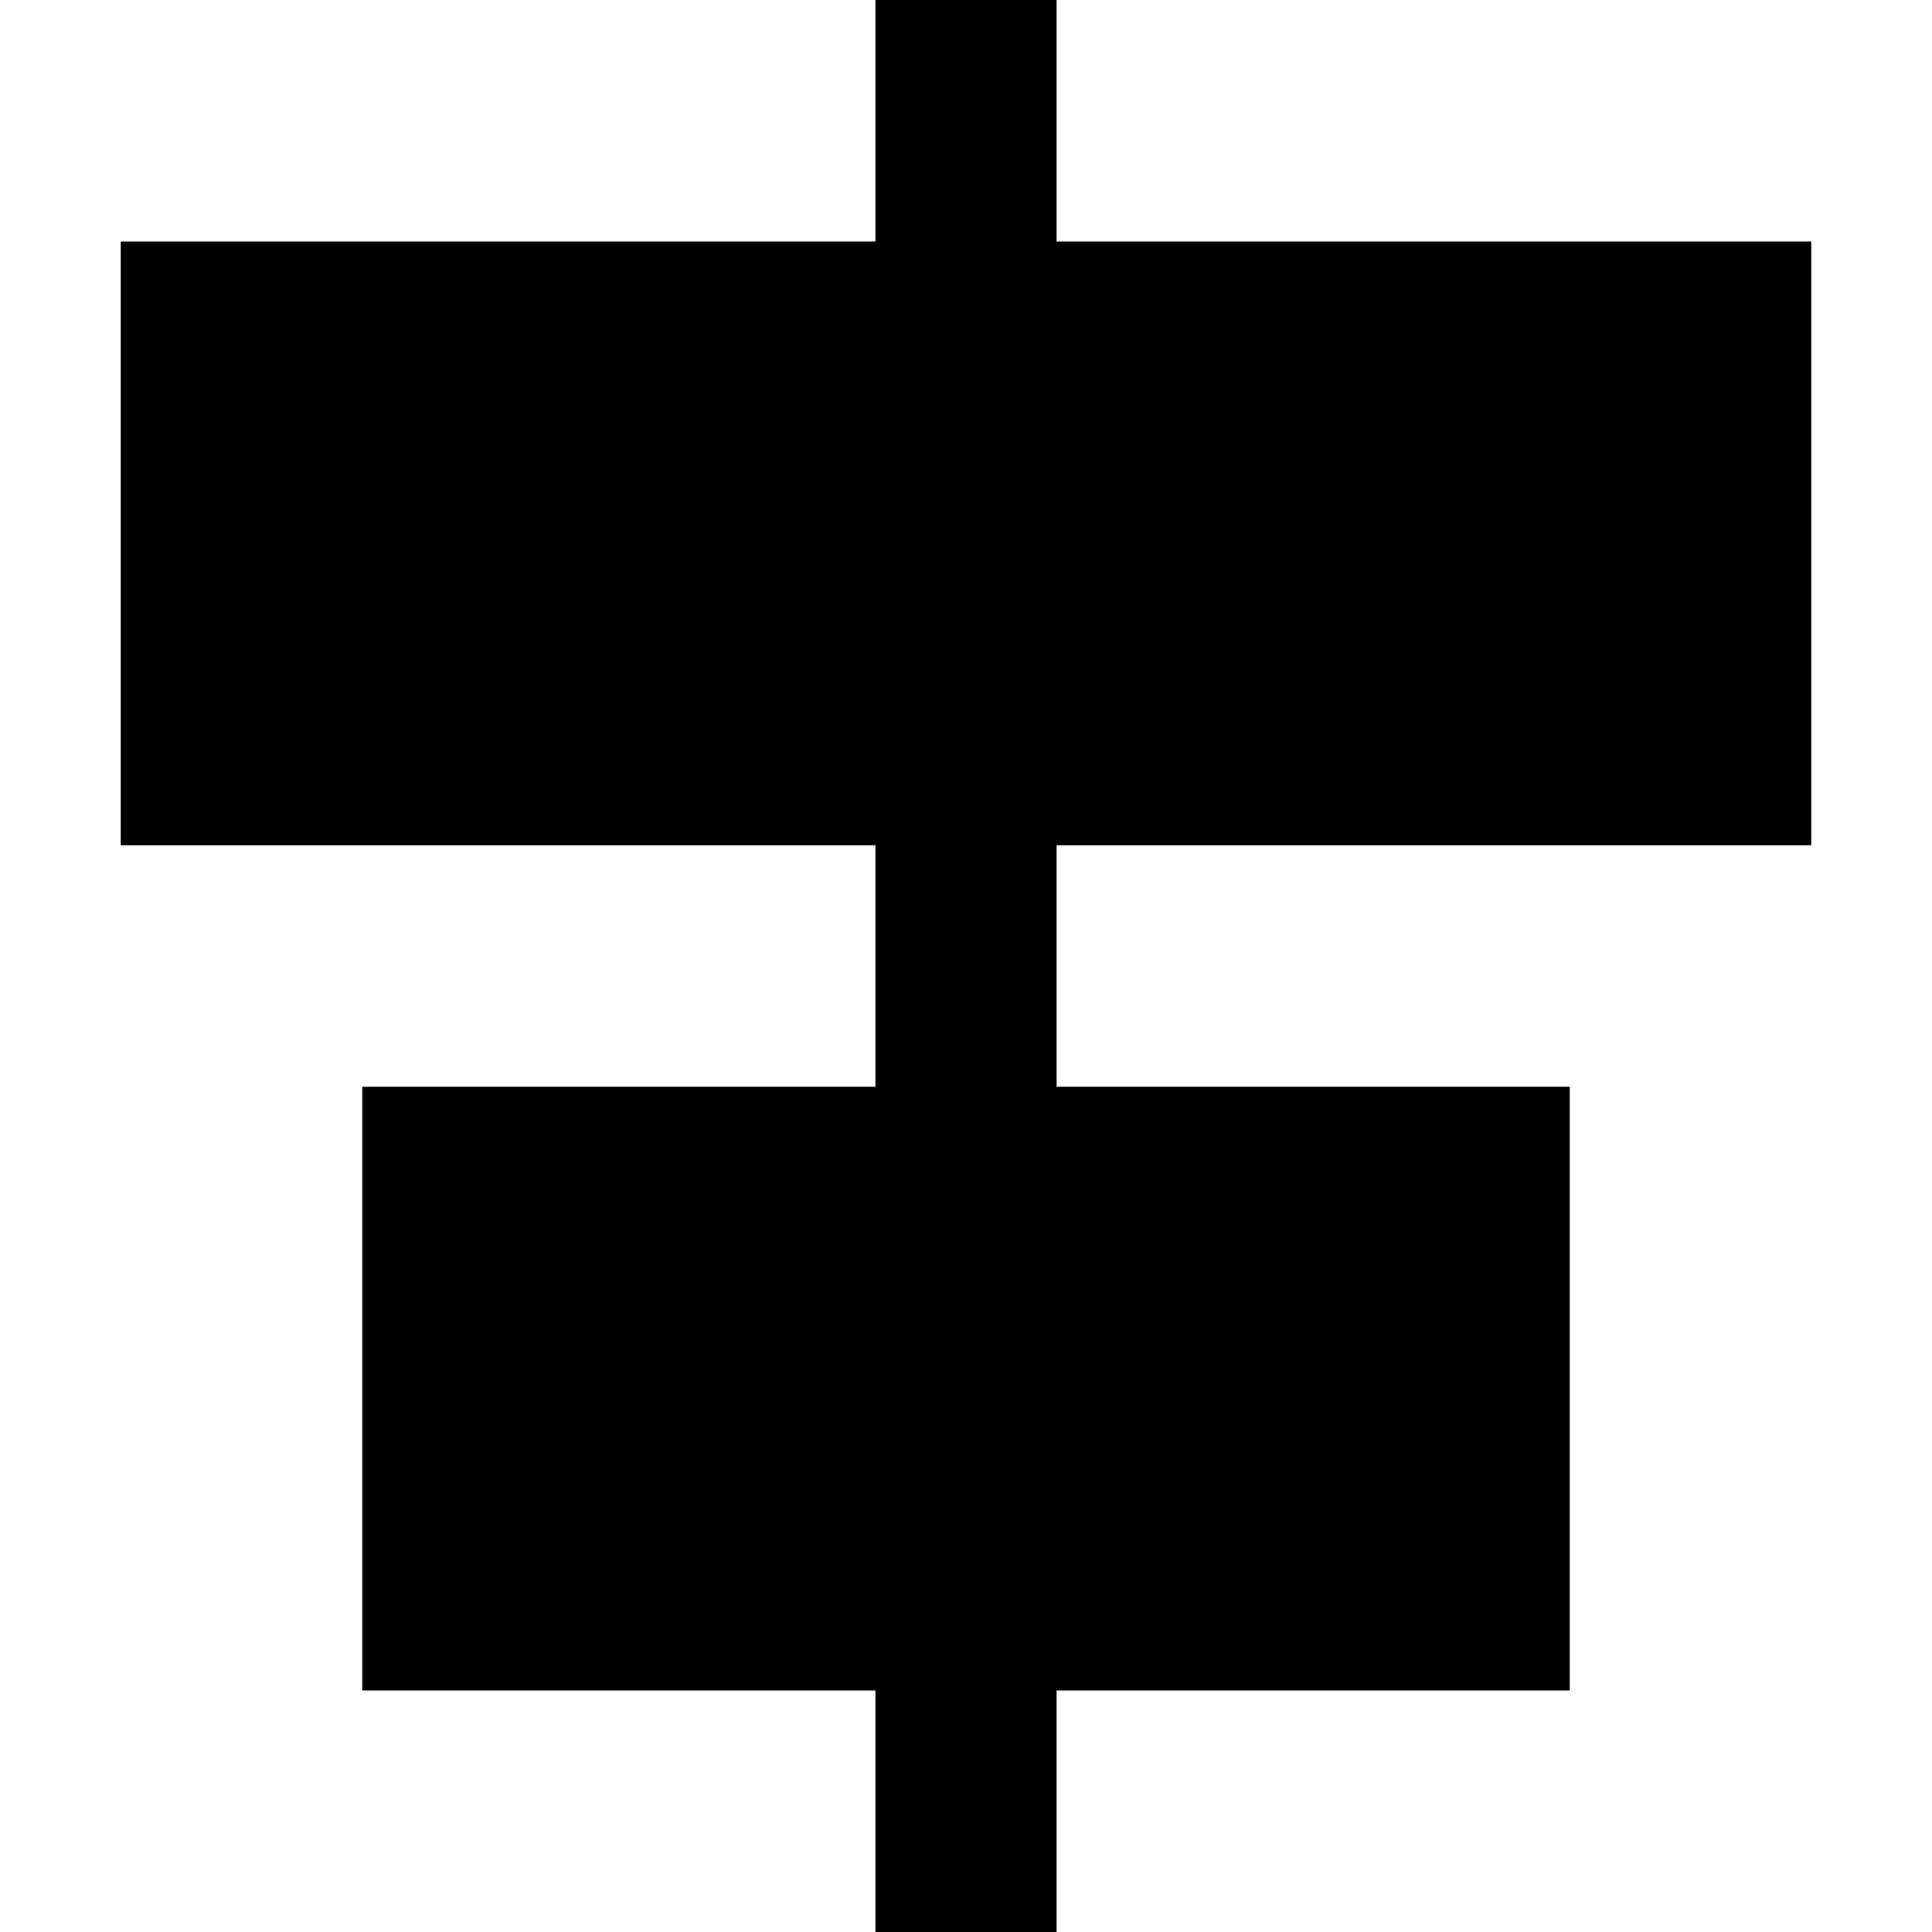
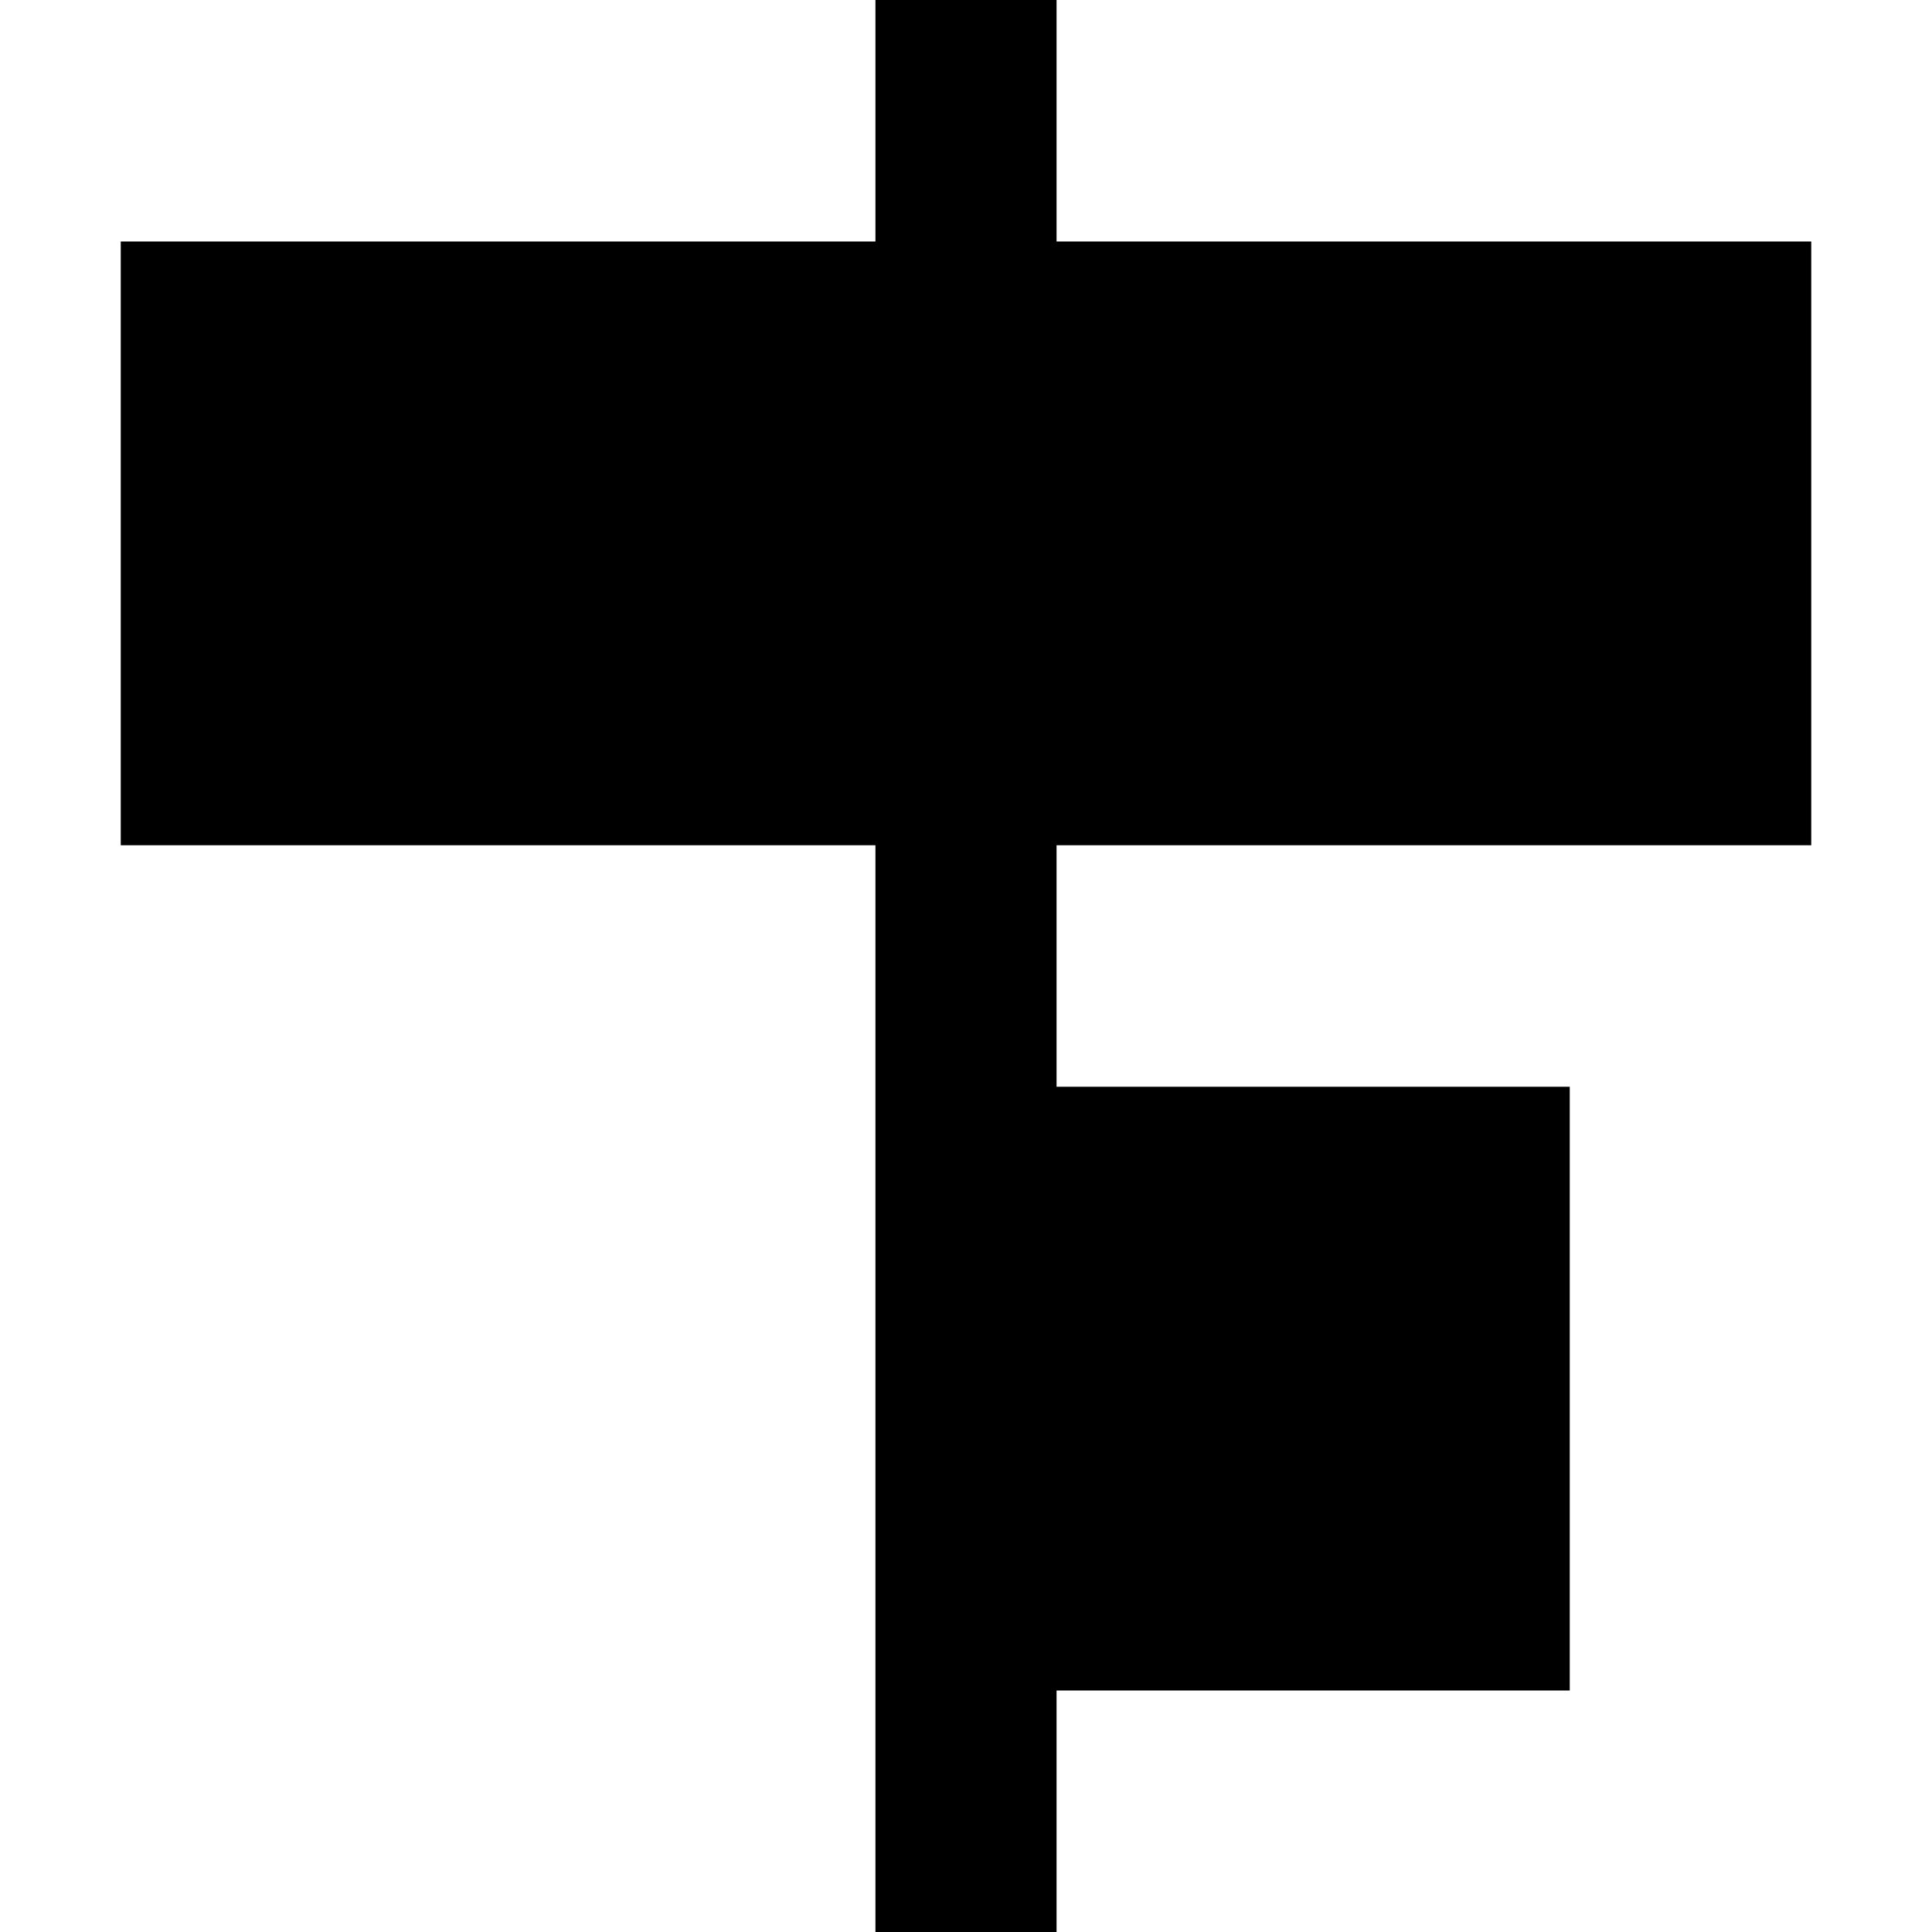
<svg xmlns="http://www.w3.org/2000/svg" viewBox="0 0 512 512">
-   <path d="M280 0H232V64H32V224H232v64H96V448H232v64h48V448H416V288H280V224H480V64H280V0z" />
+   <path d="M280 0H232V64H32V224H232v64V448H232v64h48V448H416V288H280V224H480V64H280V0z" />
</svg>